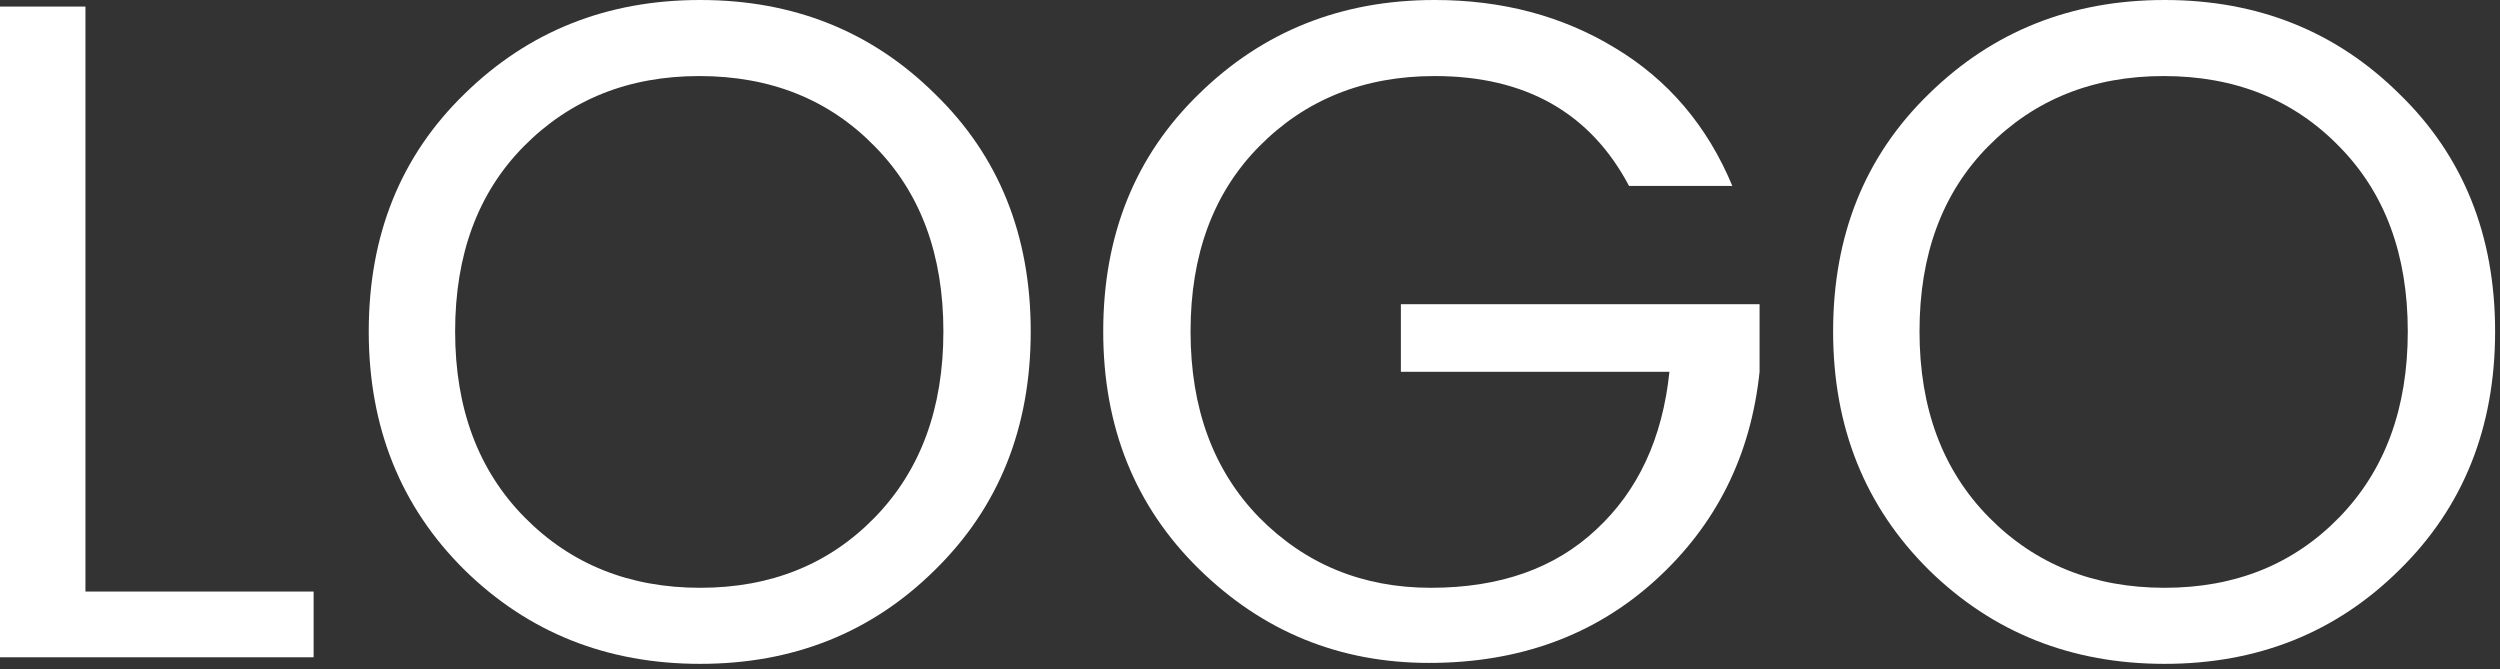
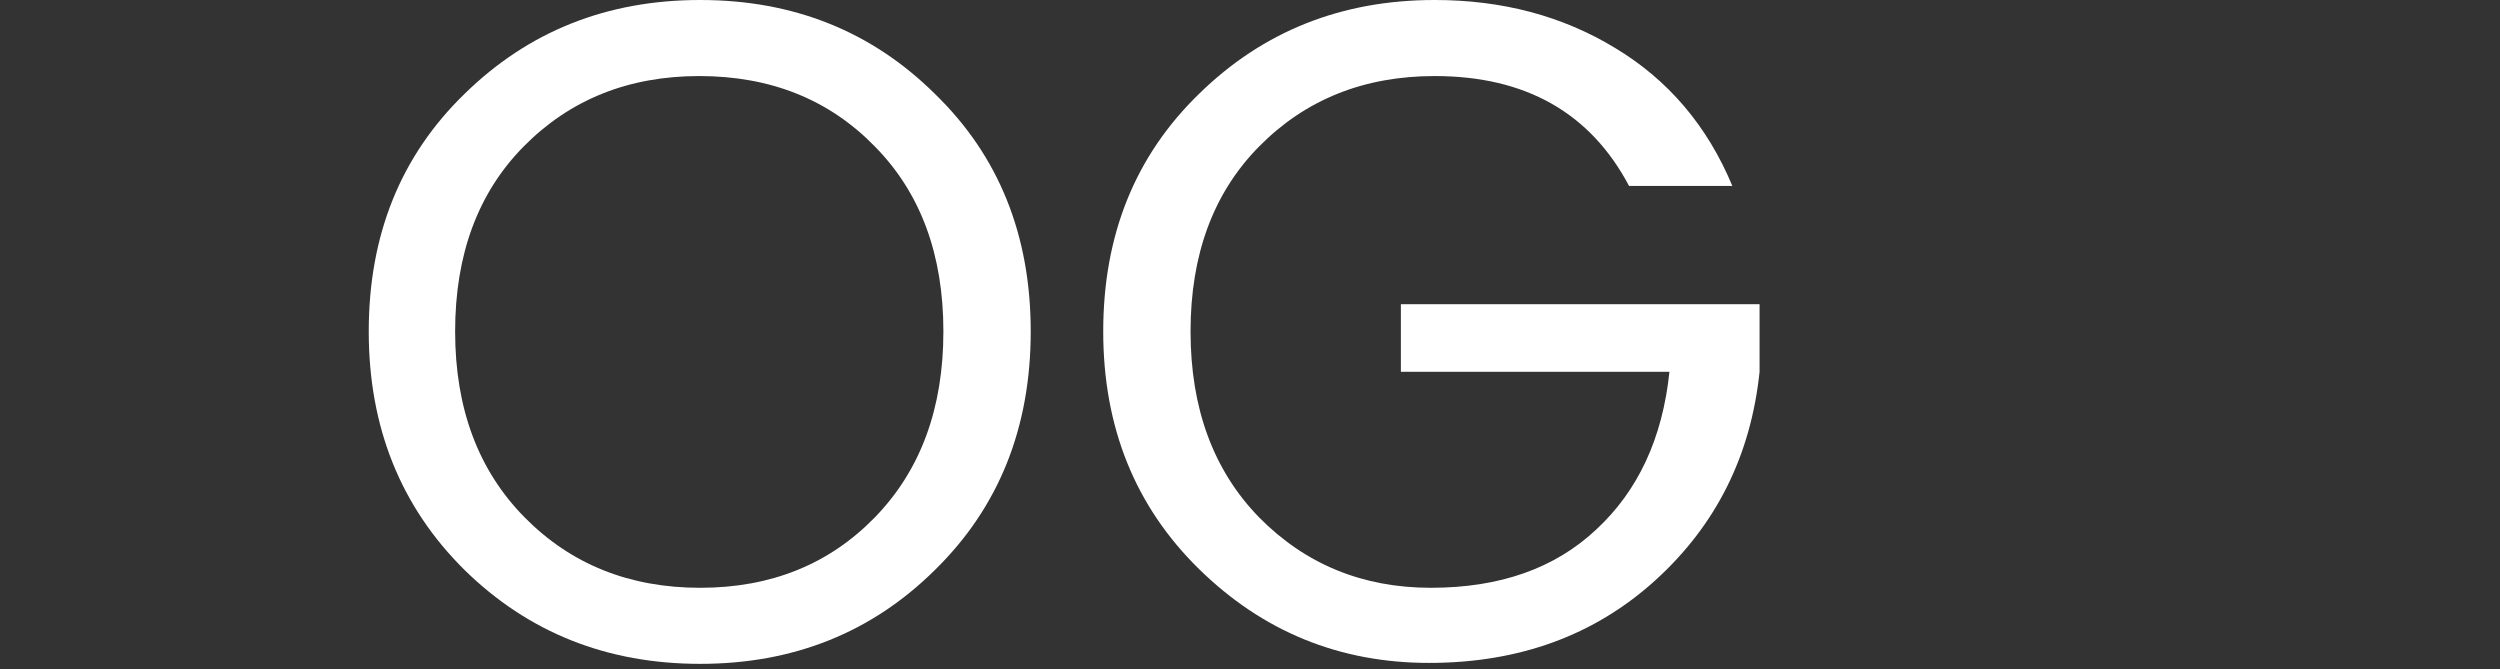
<svg xmlns="http://www.w3.org/2000/svg" width="213" height="57" viewBox="0 0 213 57" fill="none">
  <rect x="0" y="0" width="213" height="57" fill="#333333" stroke="none" />
-   <path d="M0 0.56H7.28V50.4H26.72V56H0V0.56Z" fill="white" />
  <path d="M74.537 44.08C78.43 40.08 80.377 34.8 80.377 28.24C80.377 21.68 78.43 16.427 74.537 12.48C70.644 8.48 65.657 6.48 59.577 6.48C53.55 6.48 48.563 8.48 44.617 12.48C40.724 16.427 38.777 21.68 38.777 28.24C38.777 34.8 40.75 40.08 44.697 44.08C48.644 48.08 53.63 50.08 59.657 50.08C65.683 50.08 70.644 48.08 74.537 44.08ZM59.657 56.56C51.71 56.56 45.017 53.893 39.577 48.56C34.137 43.173 31.417 36.4 31.417 28.24C31.417 20.027 34.137 13.28 39.577 8C45.017 2.667 51.71 0 59.657 0C67.603 0 74.27 2.667 79.657 8C85.097 13.28 87.817 20.027 87.817 28.24C87.817 36.453 85.097 43.227 79.657 48.56C74.27 53.893 67.603 56.56 59.657 56.56Z" fill="white" />
  <path d="M121.755 56.48C114.128 56.48 107.595 53.813 102.155 48.48C96.715 43.147 93.995 36.4 93.995 28.24C93.995 20.027 96.715 13.28 102.155 8C107.595 2.667 114.288 0 122.235 0C127.995 0 133.115 1.36 137.595 4.08C142.128 6.8 145.462 10.72 147.595 15.84H138.795C135.488 9.6 129.968 6.48 122.235 6.48C116.208 6.48 111.222 8.48 107.275 12.48C103.382 16.427 101.435 21.68 101.435 28.24C101.435 34.8 103.382 40.08 107.275 44.08C111.222 48.08 116.102 50.08 121.915 50.08C127.782 50.08 132.475 48.427 135.995 45.12C139.568 41.813 141.648 37.333 142.235 31.68H119.355V25.92H149.915V31.68C149.168 38.827 146.208 44.747 141.035 49.44C135.862 54.133 129.435 56.48 121.755 56.48Z" fill="white" />
-   <path d="M199.303 44.08C203.196 40.08 205.143 34.8 205.143 28.24C205.143 21.68 203.196 16.427 199.303 12.48C195.409 8.48 190.422 6.48 184.342 6.48C178.316 6.48 173.329 8.48 169.383 12.48C165.489 16.427 163.542 21.68 163.542 28.24C163.542 34.8 165.516 40.08 169.462 44.08C173.409 48.08 178.396 50.08 184.423 50.08C190.449 50.08 195.409 48.08 199.303 44.08ZM184.423 56.56C176.476 56.56 169.782 53.893 164.342 48.56C158.902 43.173 156.182 36.4 156.182 28.24C156.182 20.027 158.902 13.28 164.342 8C169.782 2.667 176.476 0 184.423 0C192.369 0 199.036 2.667 204.423 8C209.863 13.28 212.583 20.027 212.583 28.24C212.583 36.453 209.863 43.227 204.423 48.56C199.036 53.893 192.369 56.56 184.423 56.56Z" fill="white" />
</svg>